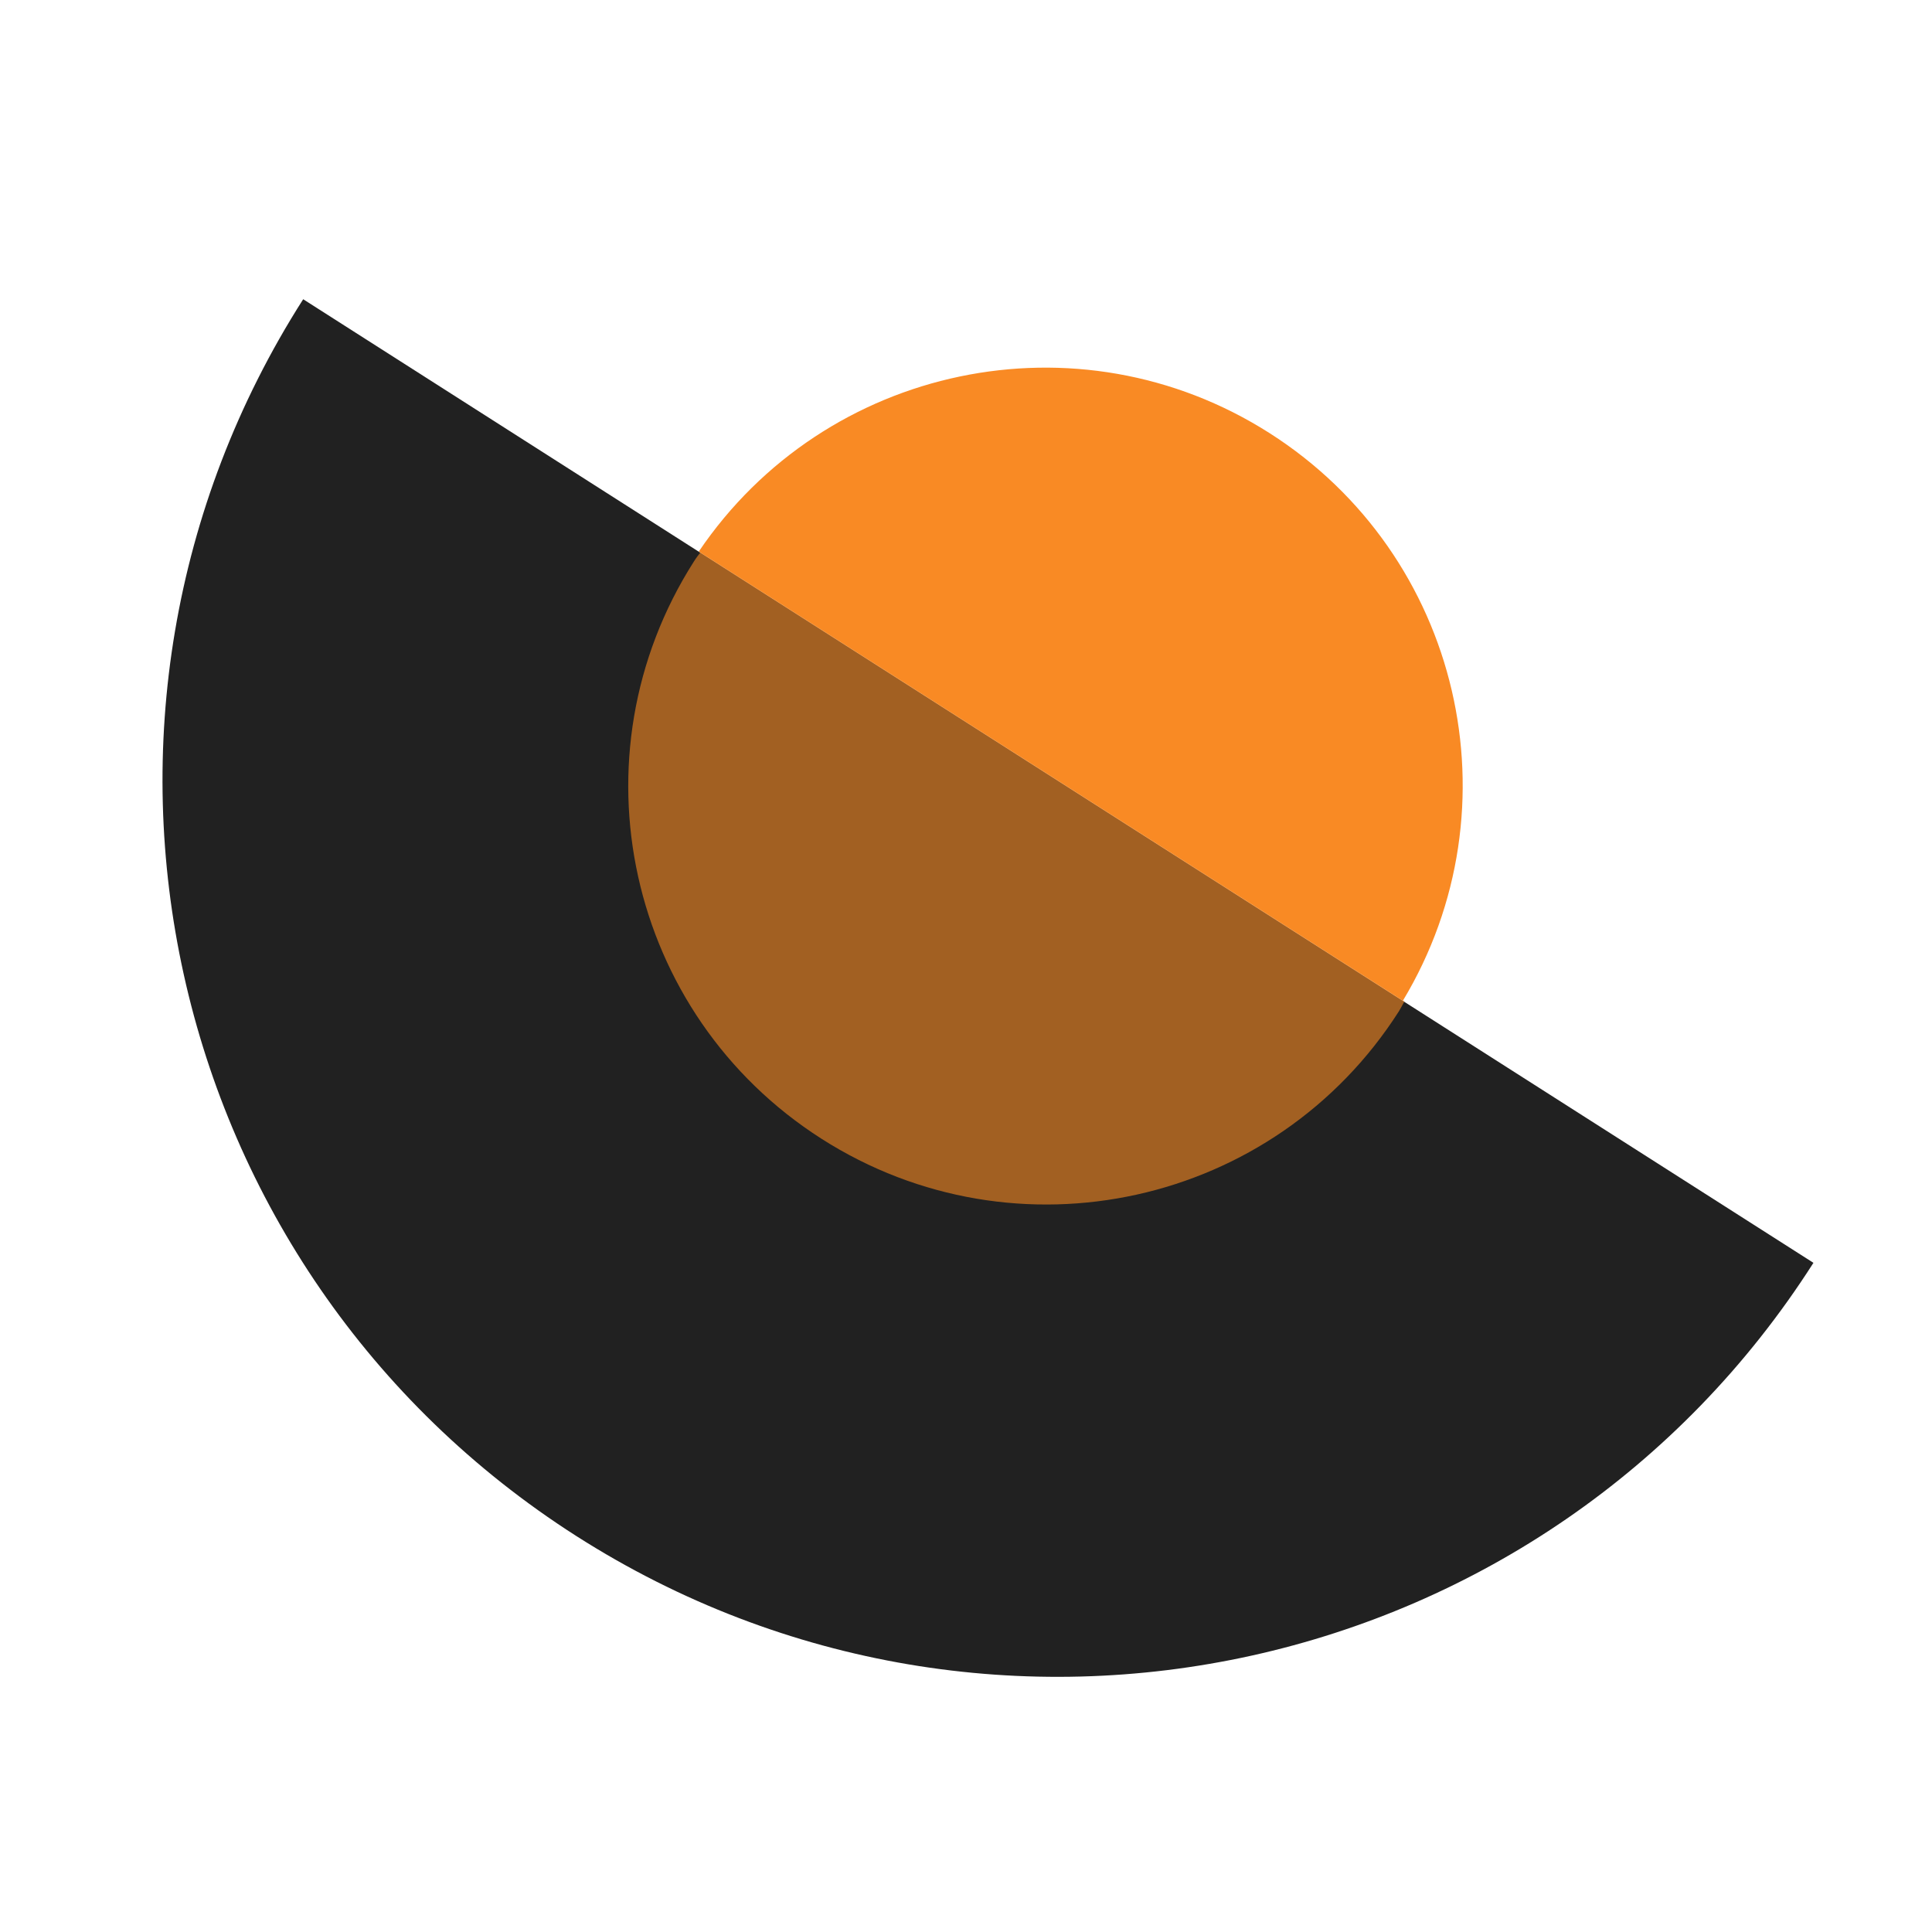
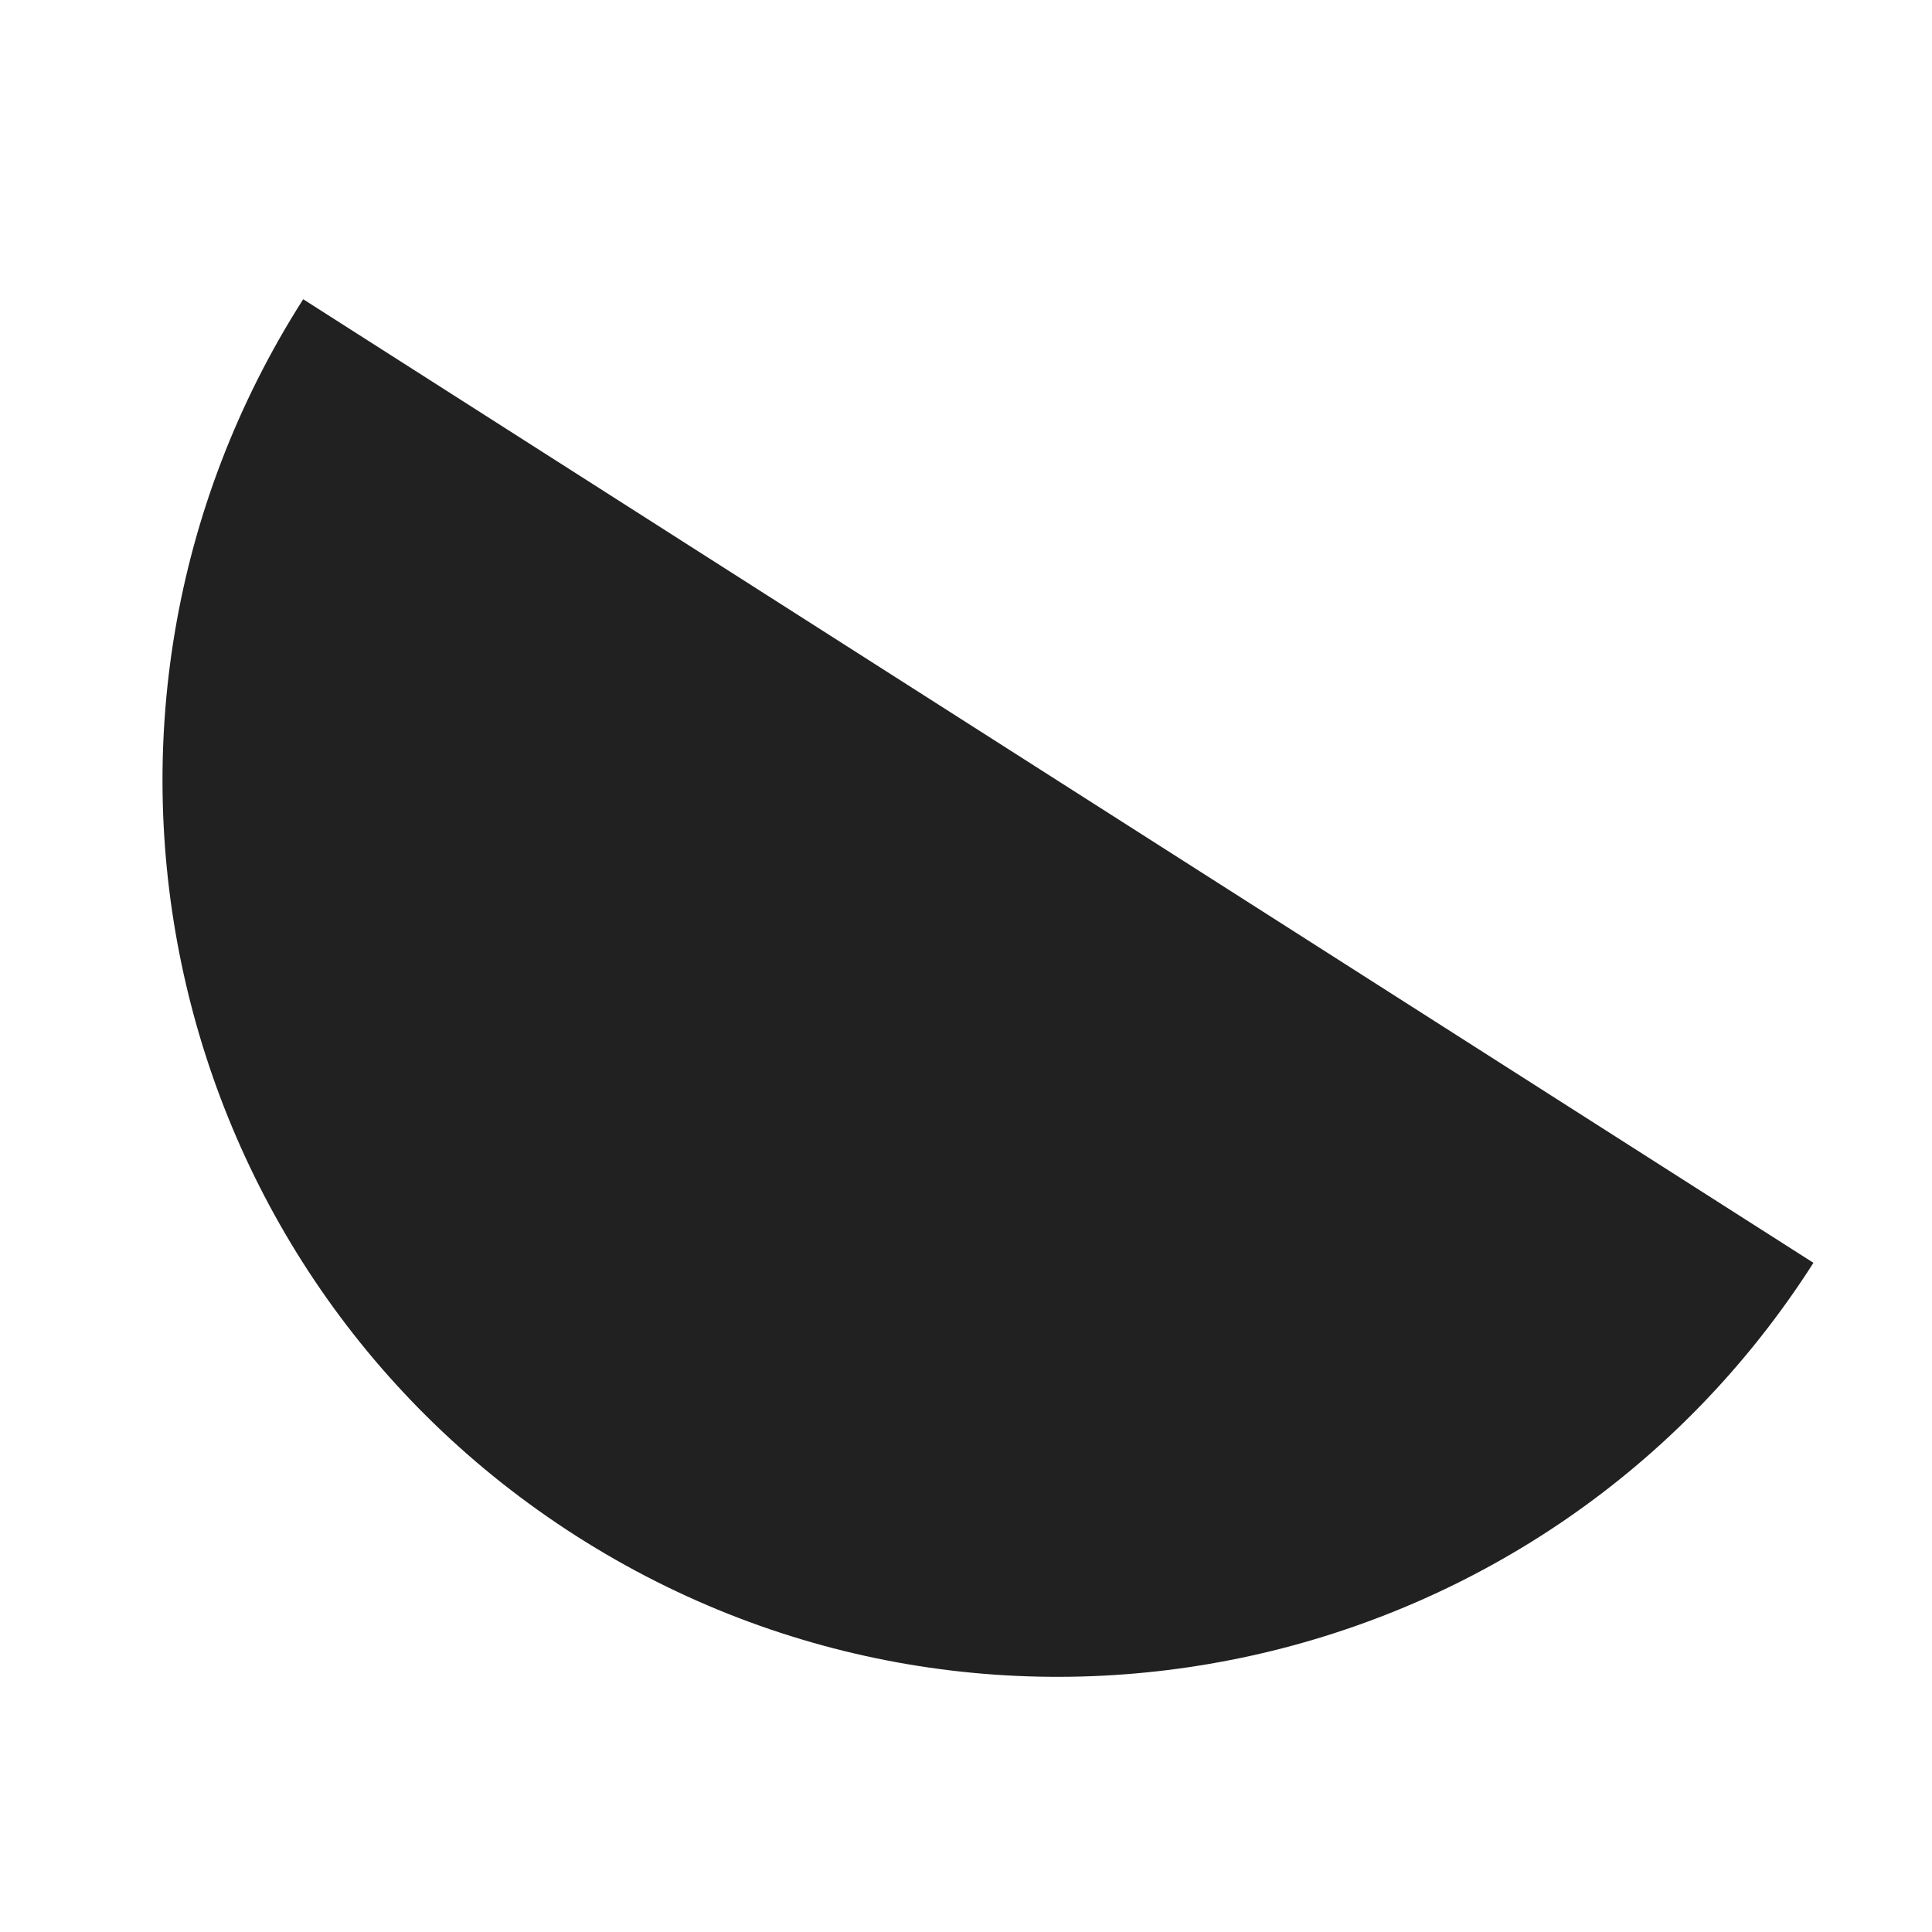
<svg xmlns="http://www.w3.org/2000/svg" id="uuid-00a68d5b-3826-475d-ba8b-9be18040ca45" viewBox="0 0 88 88">
-   <rect y="0" width="100" height="61" fill="none" stroke-width="0" />
  <path d="M31.83,25.13L13.81,13.63c-12.12,19-6.54,44.22,12.45,56.34,19,12.12,44.22,6.54,56.34-12.45l-18.7-11.93" fill="#212121" stroke-width="0" />
-   <path d="M57.83,19.73c-8.72-5.56-20.24-3.12-26,5.39l32.07,20.46c5.3-8.81,2.65-20.29-6.07-25.85Z" fill="#f98a24" stroke-width="0" />
-   <path d="M37.42,51.87c8.87,5.66,20.64,3.06,26.3-5.81.09-.15.17-.3.25-.45L31.91,25.15c-.1.14-.21.27-.3.42-5.66,8.87-3.06,20.64,5.81,26.3Z" fill="#f98a24" opacity=".6" stroke-width="0" />
</svg>